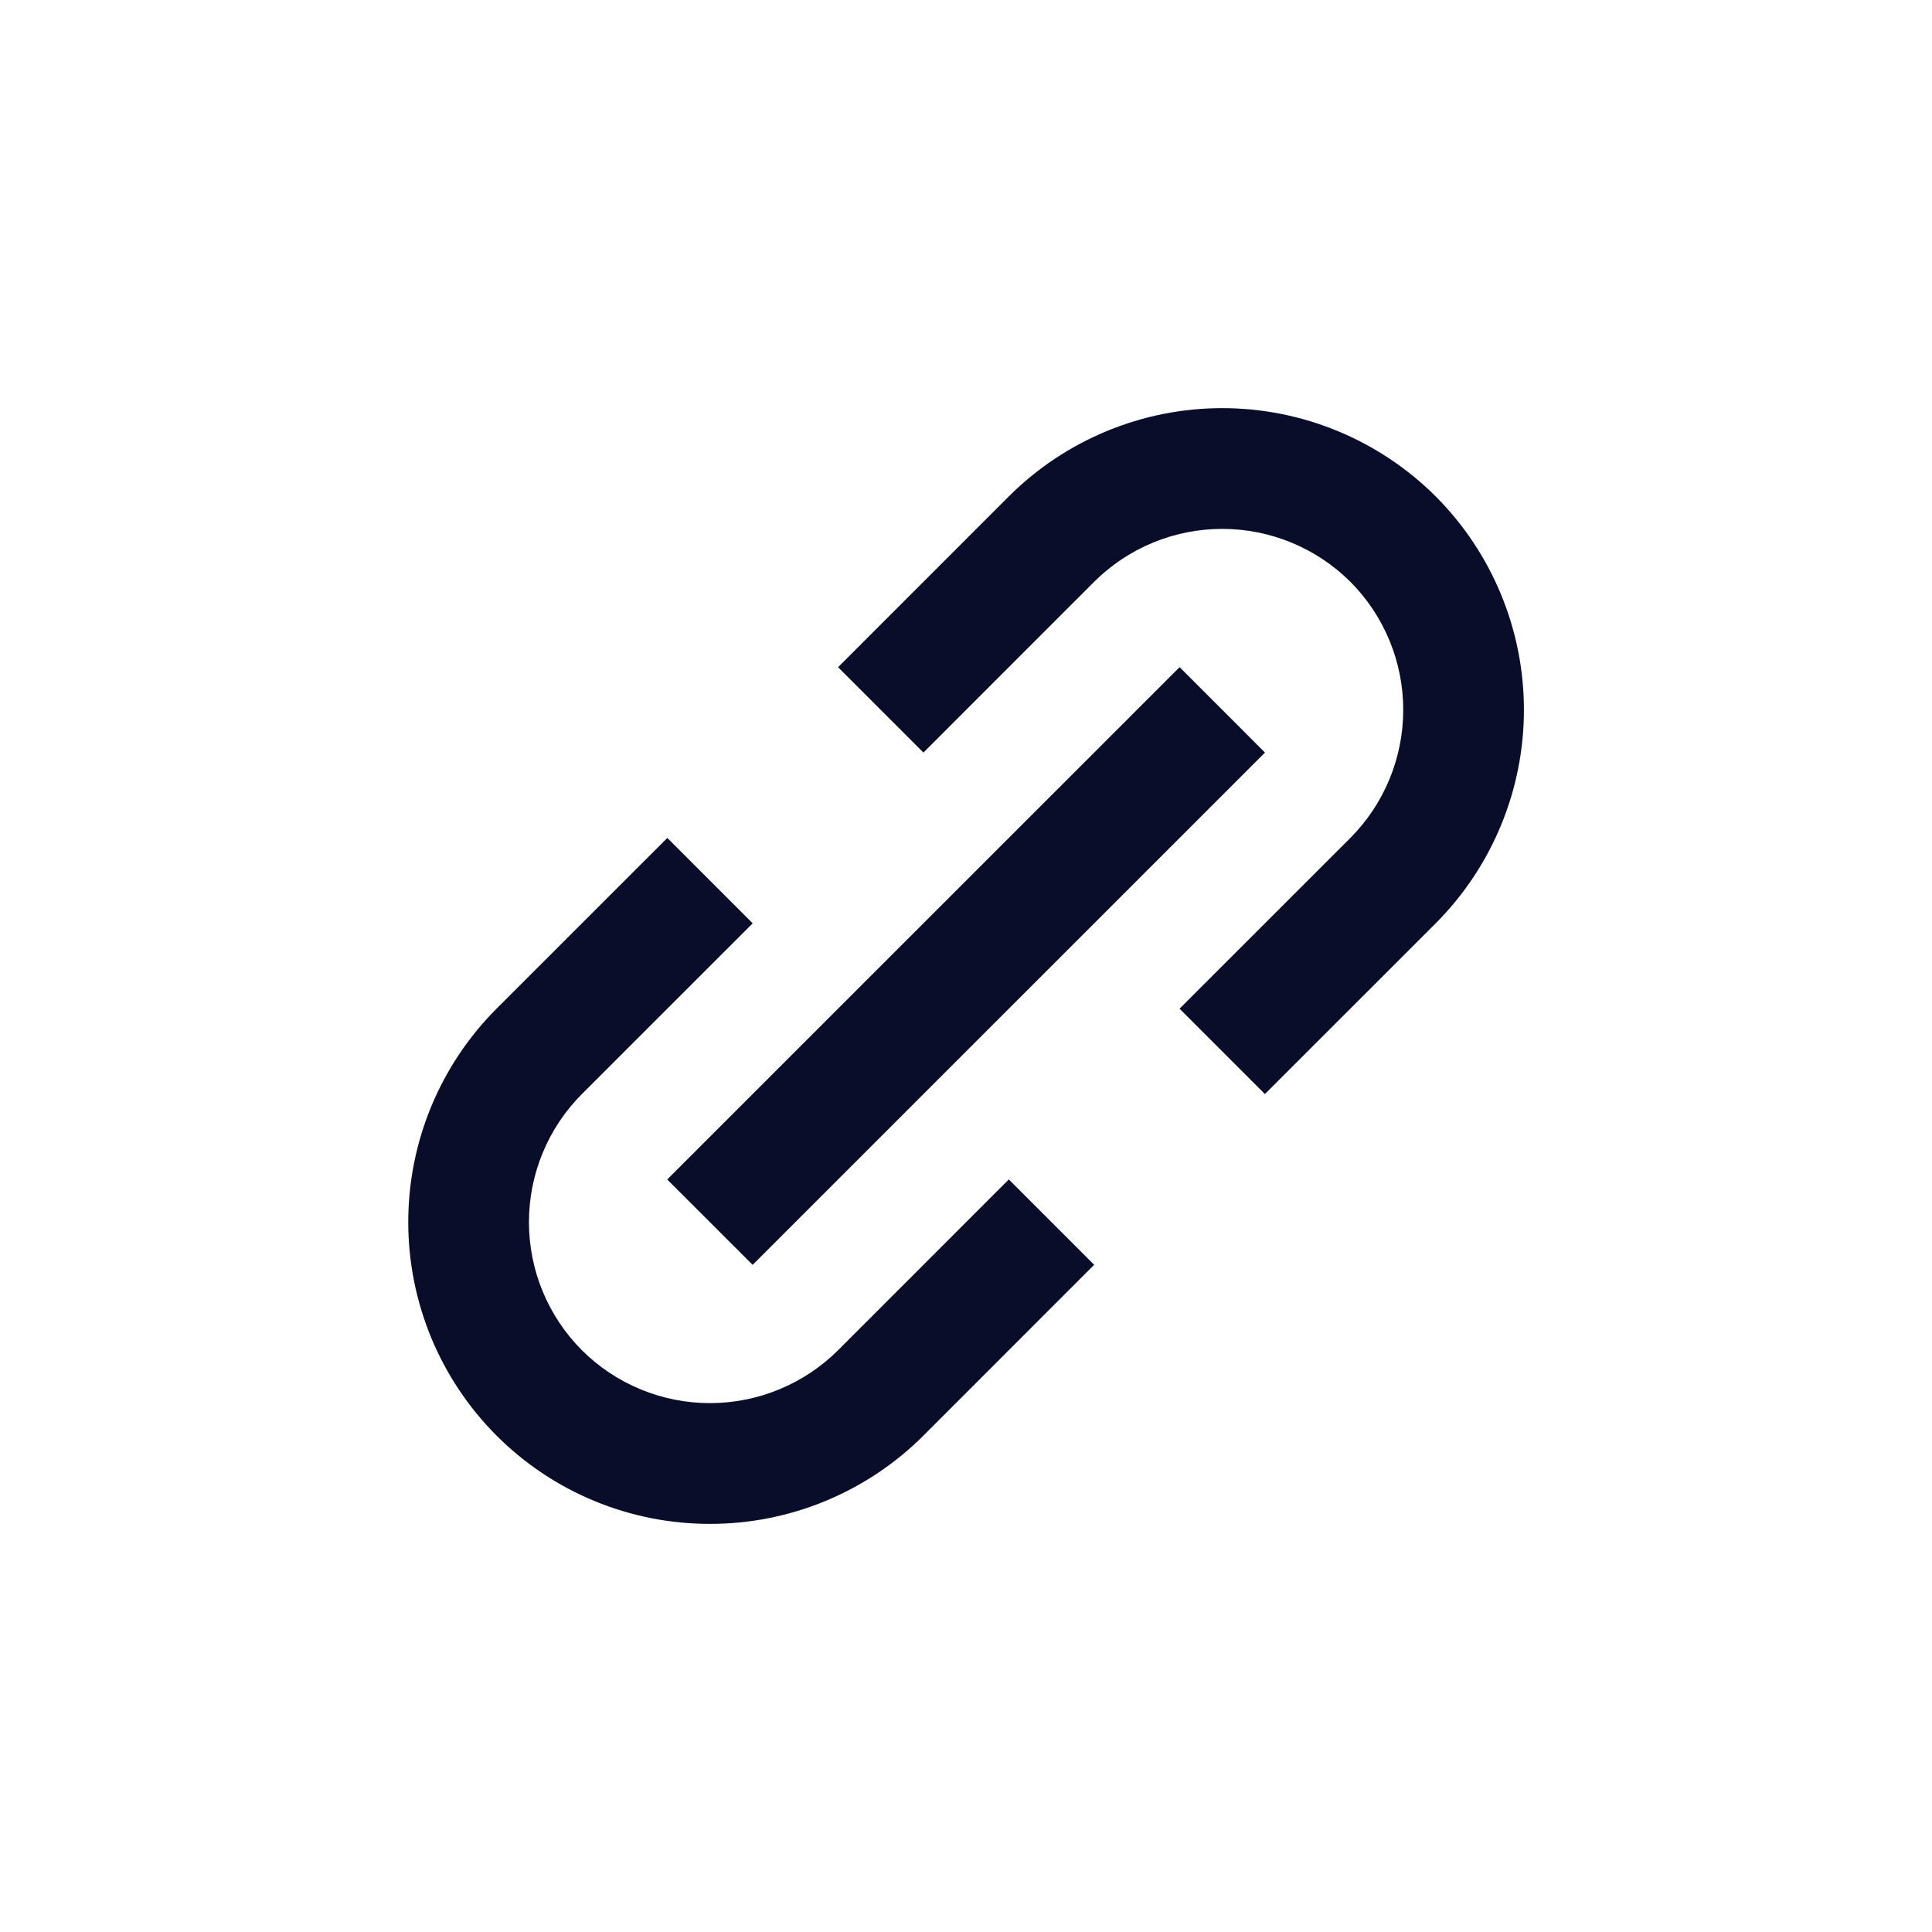
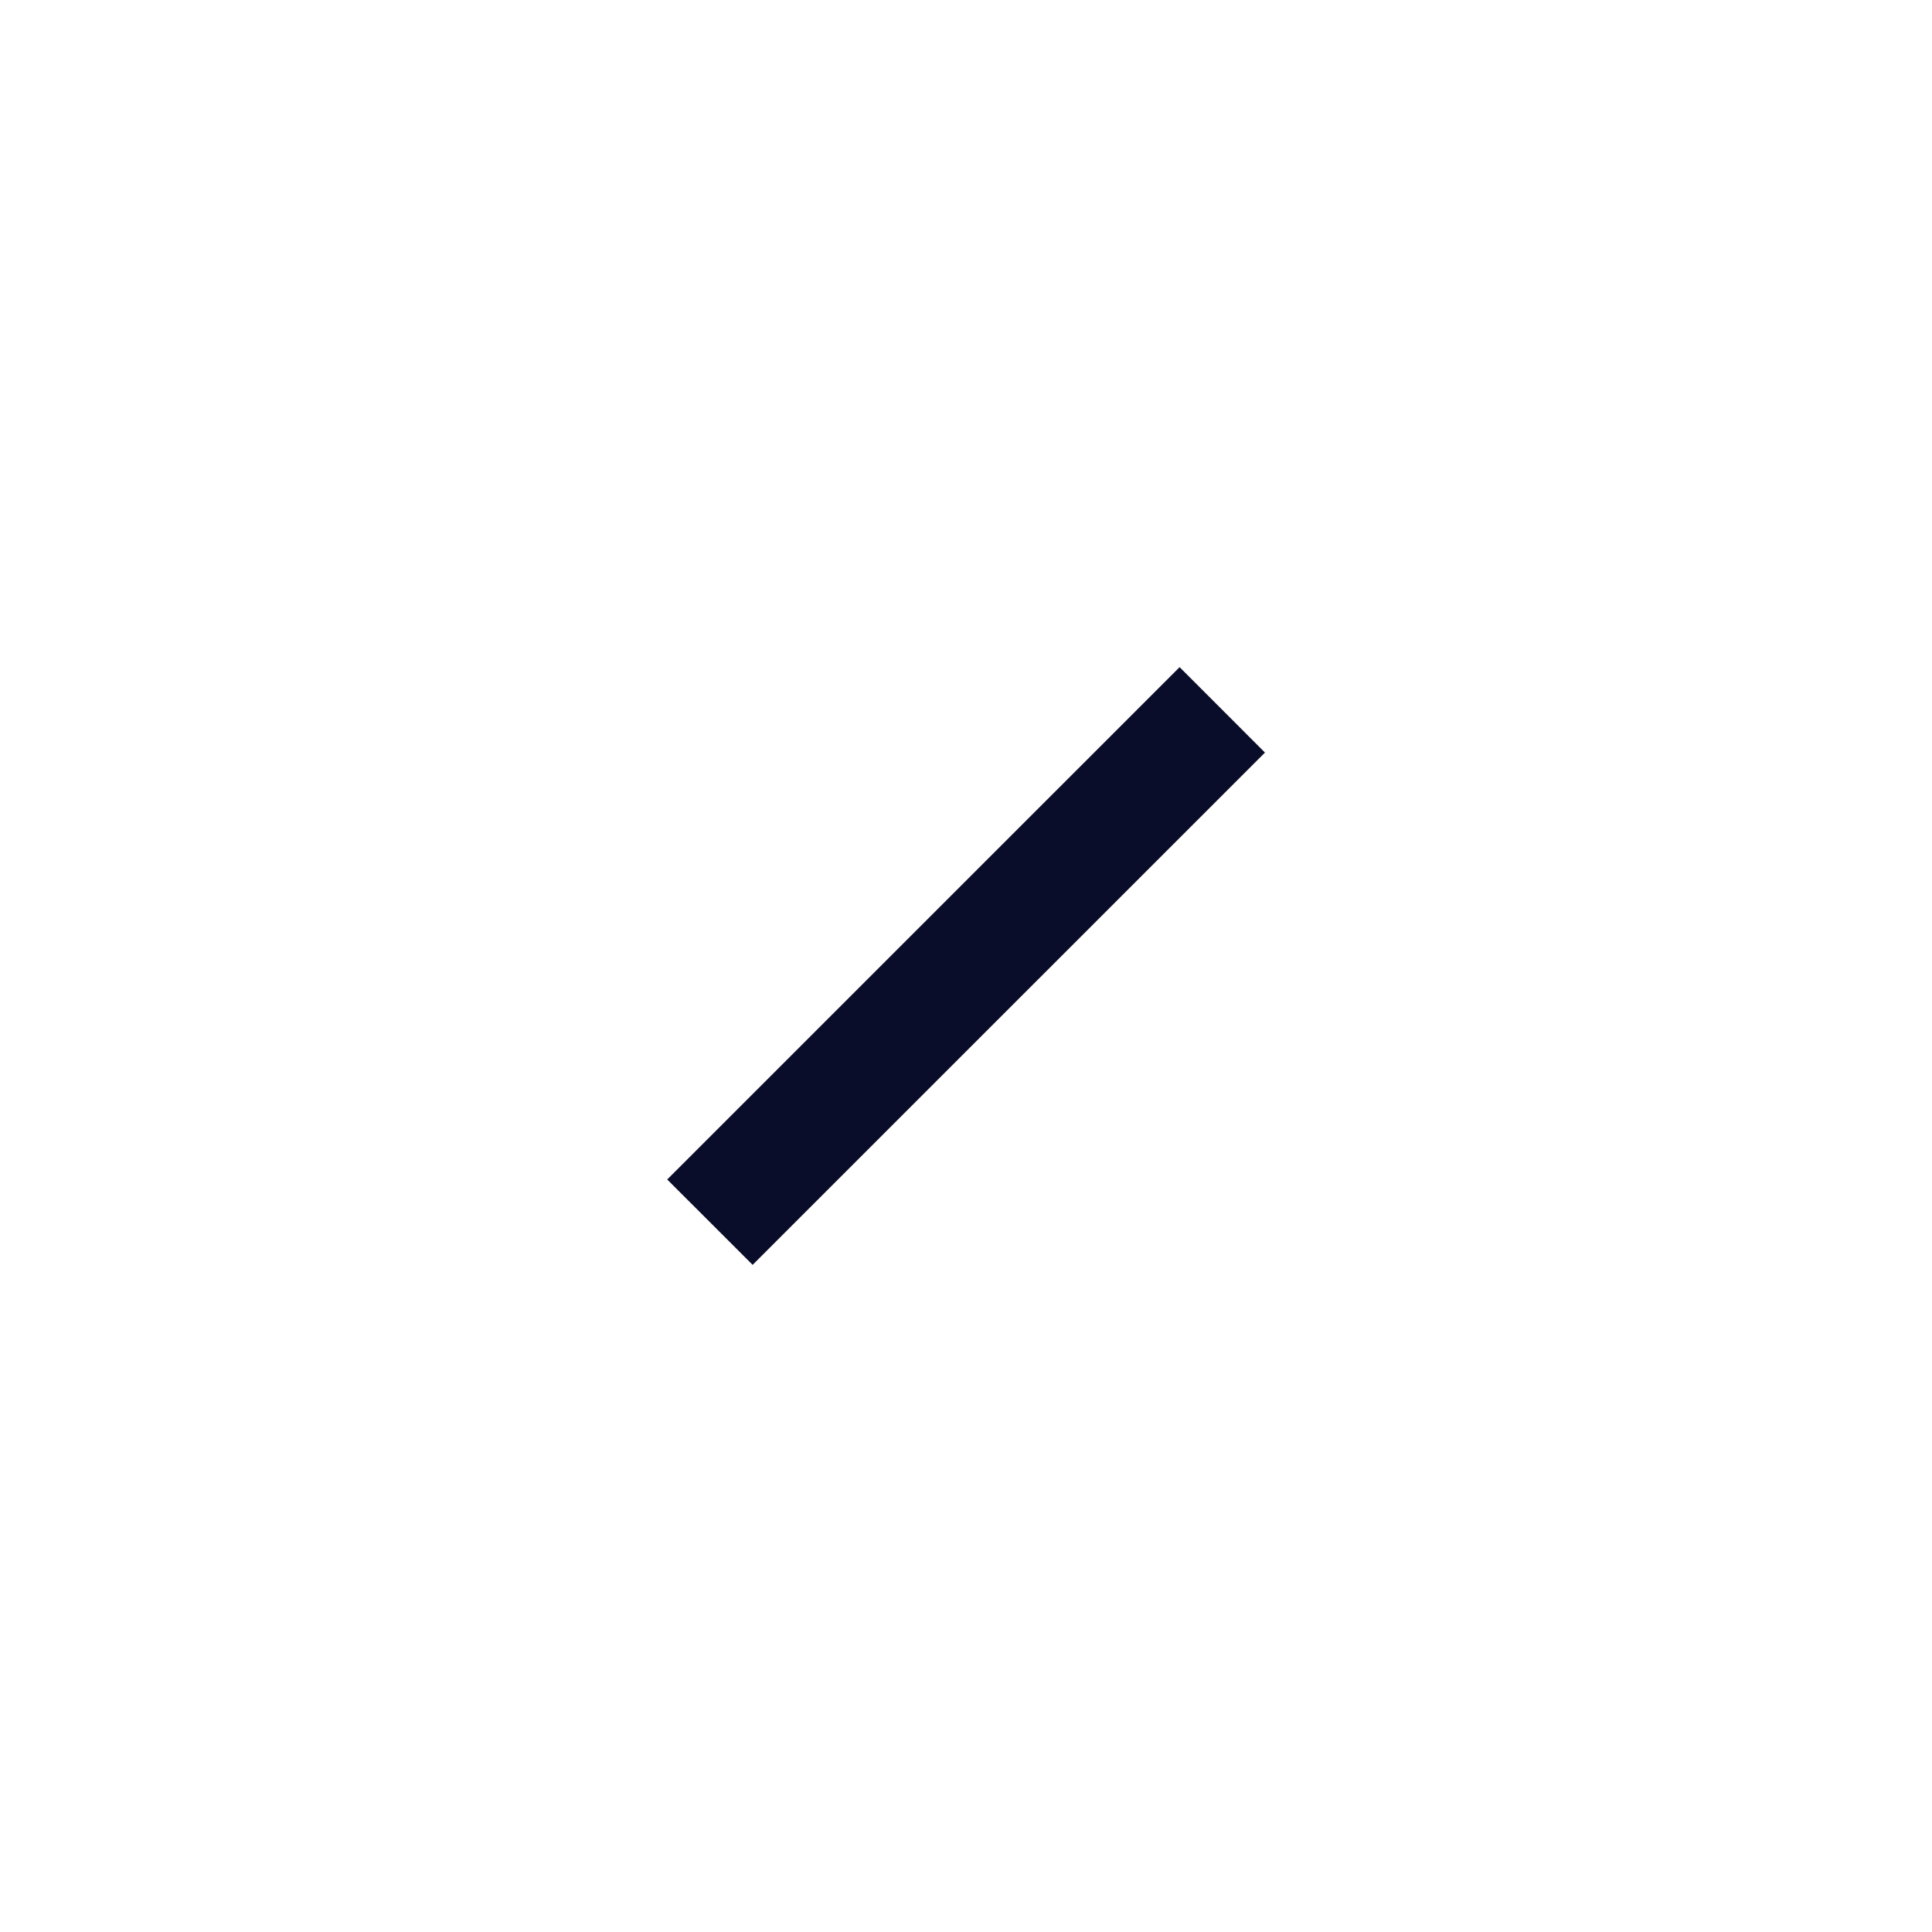
<svg xmlns="http://www.w3.org/2000/svg" width="32" height="32" viewBox="0 0 32 32" fill="none">
-   <path d="M8.224 23.778C8.688 24.242 9.239 24.611 9.845 24.861C10.452 25.112 11.102 25.241 11.759 25.24C12.415 25.241 13.066 25.112 13.672 24.861C14.279 24.61 14.831 24.242 15.295 23.778L18.123 20.949L16.709 19.535L13.881 22.364C13.317 22.925 12.554 23.24 11.759 23.24C10.964 23.24 10.201 22.925 9.638 22.364C9.076 21.8 8.761 21.038 8.761 20.242C8.761 19.447 9.076 18.684 9.638 18.121L12.467 15.293L11.053 13.879L8.224 16.707C7.287 17.645 6.762 18.917 6.762 20.242C6.762 21.568 7.287 22.839 8.224 23.778ZM23.78 15.293C24.715 14.354 25.241 13.083 25.241 11.757C25.241 10.432 24.715 9.16 23.78 8.222C22.841 7.286 21.57 6.76 20.244 6.76C18.919 6.76 17.647 7.286 16.709 8.222L13.881 11.051L15.295 12.465L18.123 9.636C18.686 9.075 19.449 8.76 20.244 8.76C21.039 8.76 21.802 9.075 22.366 9.636C22.927 10.199 23.242 10.962 23.242 11.757C23.242 12.553 22.927 13.315 22.366 13.879L19.537 16.707L20.951 18.121L23.78 15.293Z" fill="#0A0D2A" />
  <path d="M12.466 20.95L11.051 19.536L19.538 11.05L20.952 12.465L12.466 20.95Z" fill="#0A0D2A" />
</svg>